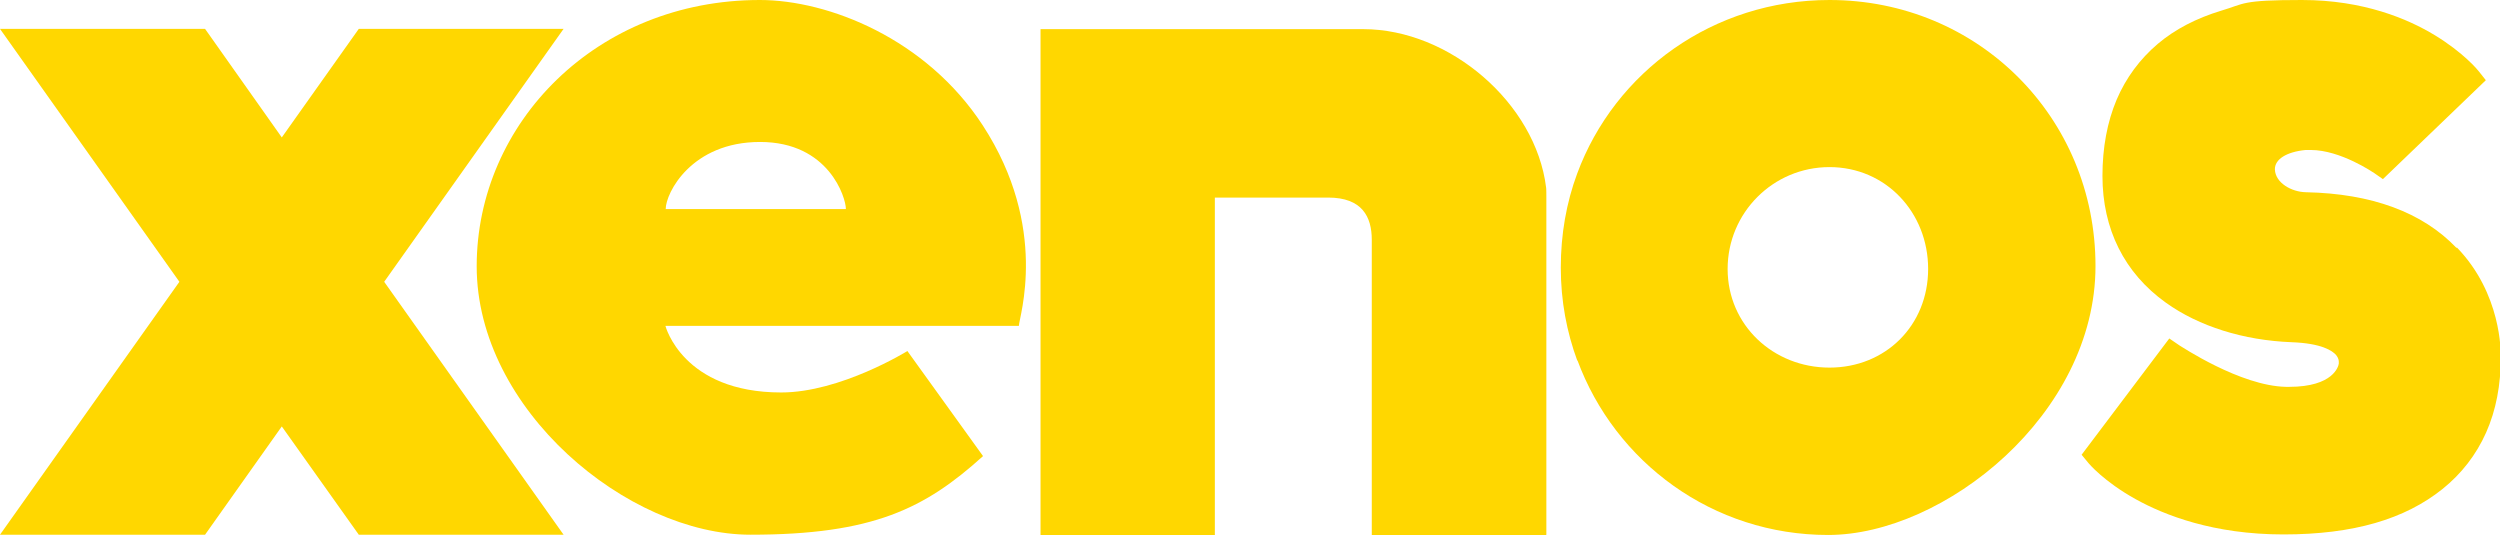
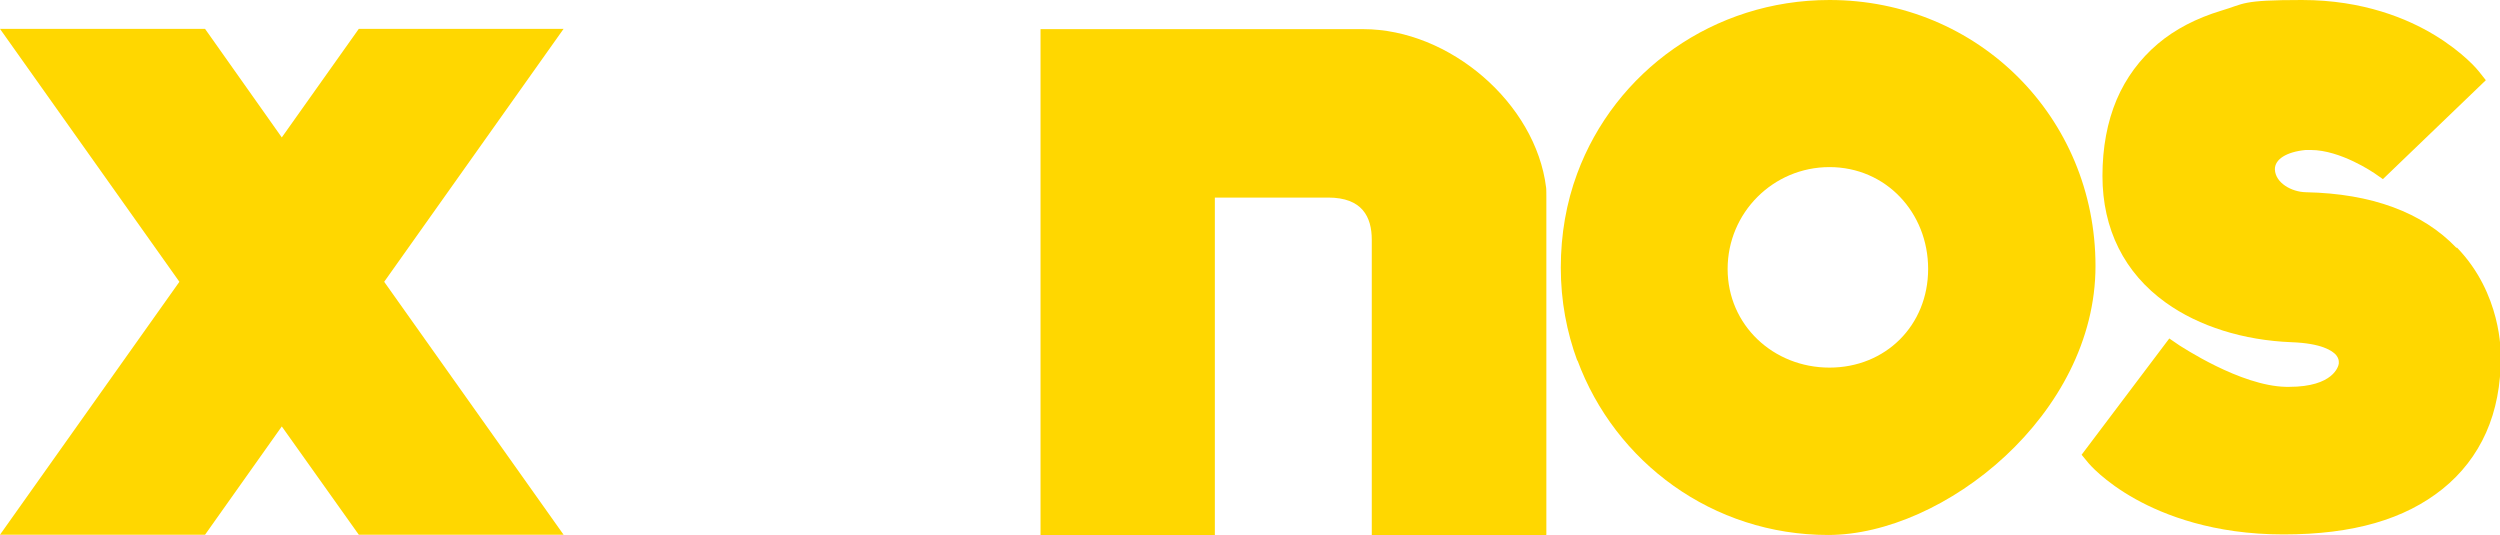
<svg xmlns="http://www.w3.org/2000/svg" id="Laag_1" data-name="Laag 1" width="935.1" height="200" version="1.1" viewBox="0 0 935.1 200">
  <defs>
    <style> .cls-1 { fill: gold; fill-rule: evenodd; stroke-width: 0px; } </style>
  </defs>
  <g id="Page-1">
    <g id="Xenos_Yellow_RGB_255_215_0_zwart_kader" data-name="Xenos Yellow RGB 255 215 0 zwart kader">
      <path id="Fill-3" class="cls-1" d="M684.3,137.5c-21,0-38.1-15.9-38.1-36.9s17-38.1,38.1-38.1,36.9,17,36.9,38.1-15.9,36.9-36.9,36.9ZM684.3,0c-43.4,0-80.3,26.8-94.4,65,0,0,0,0,0,0-4,10.8-6.1,22.6-6.1,35.1s2.2,24,6.2,34.9v-.3c14.1,38.2,50.6,65.4,93.8,65.4s100-45,100-100.6S739.9,0,684.3,0h0Z" />
-       <path id="Fill-4" class="cls-1" d="M249,78.2c0-6,9.6-25.1,35.3-25.1s32.1,20.8,32.1,25.1h-67.4ZM367.6,46.9C346.5,14.5,309.9,0,284.2,0c-61,0-105.9,46-105.9,99.6s56.5,100.4,102.4,100.4,65.3-9.8,87-29.4l-28.3-39.3s-25,15.5-47.2,15.5c-36.9,0-43.3-24.9-43.3-24.9h132.2c0-3.1,11.5-36.6-13.5-75h0Z" />
      <path id="Fill-5" class="cls-1" d="M578.4,200v-126.1c0,.1,0-3.9-.1-3.8-3.9-31.5-36.1-59.2-68.4-59.2h-120.7v189.2h65.2v-126.2h42.4c12.7,0,16.3,7.2,16.3,15.8v110.4h65.2" />
      <path id="Fill-6" class="cls-1" d="M918.8,92.7c-12.7-13.3-31.7-20.3-56.3-20.8-5.4-.1-11.4-3.5-11.6-8.5-.1-3.8,4.3-6.6,11.5-7.3.6,0,1.3,0,1.9,0,11.2,0,23.5,8.5,23.7,8.6l3.3,2.3,38.5-37-2.7-3.4c-.2-.3-5.6-6.9-16.5-13.5-9.9-6-26.5-13.1-49.6-13.1s-21.3,1.4-30.2,4c-9.2,2.8-17.2,6.9-23.7,12.4-6.7,5.7-11.9,12.7-15.4,20.9-3.5,8.3-5.3,17.9-5.3,28.5,0,19.9,8.2,36.3,23.7,47.4,12.4,8.9,29.1,14.1,47,14.8,11.3.4,15.3,3.2,16.7,4.8.9,1.1,1,2.1,1,2.5h0s0,.7,0,.7c-.1.9-1.9,8.7-18.6,8.7-.4,0-.7,0-1.1,0-17.2-.3-39.6-15.4-39.9-15.5l-3.8-2.6-32.8,43.5,2.4,2.9c.2.3,5.9,7.1,17.8,13.7,10.8,6,29.1,13.2,55.3,13.2s45.4-5.7,59.5-17c7.1-5.7,12.6-12.8,16.3-21.1,3.7-8.3,5.5-17.8,5.5-28.2,0-1.9.3-23.7-16.4-41" />
      <polyline id="Fill-7" class="cls-1" points="210.8 10.8 134.2 10.8 105.4 51.4 76.7 10.8 0 10.8 67.1 105.4 0 200 76.7 200 105.4 159.5 134.2 200 210.8 200 143.7 105.4 210.8 10.8" />
    </g>
  </g>
</svg>